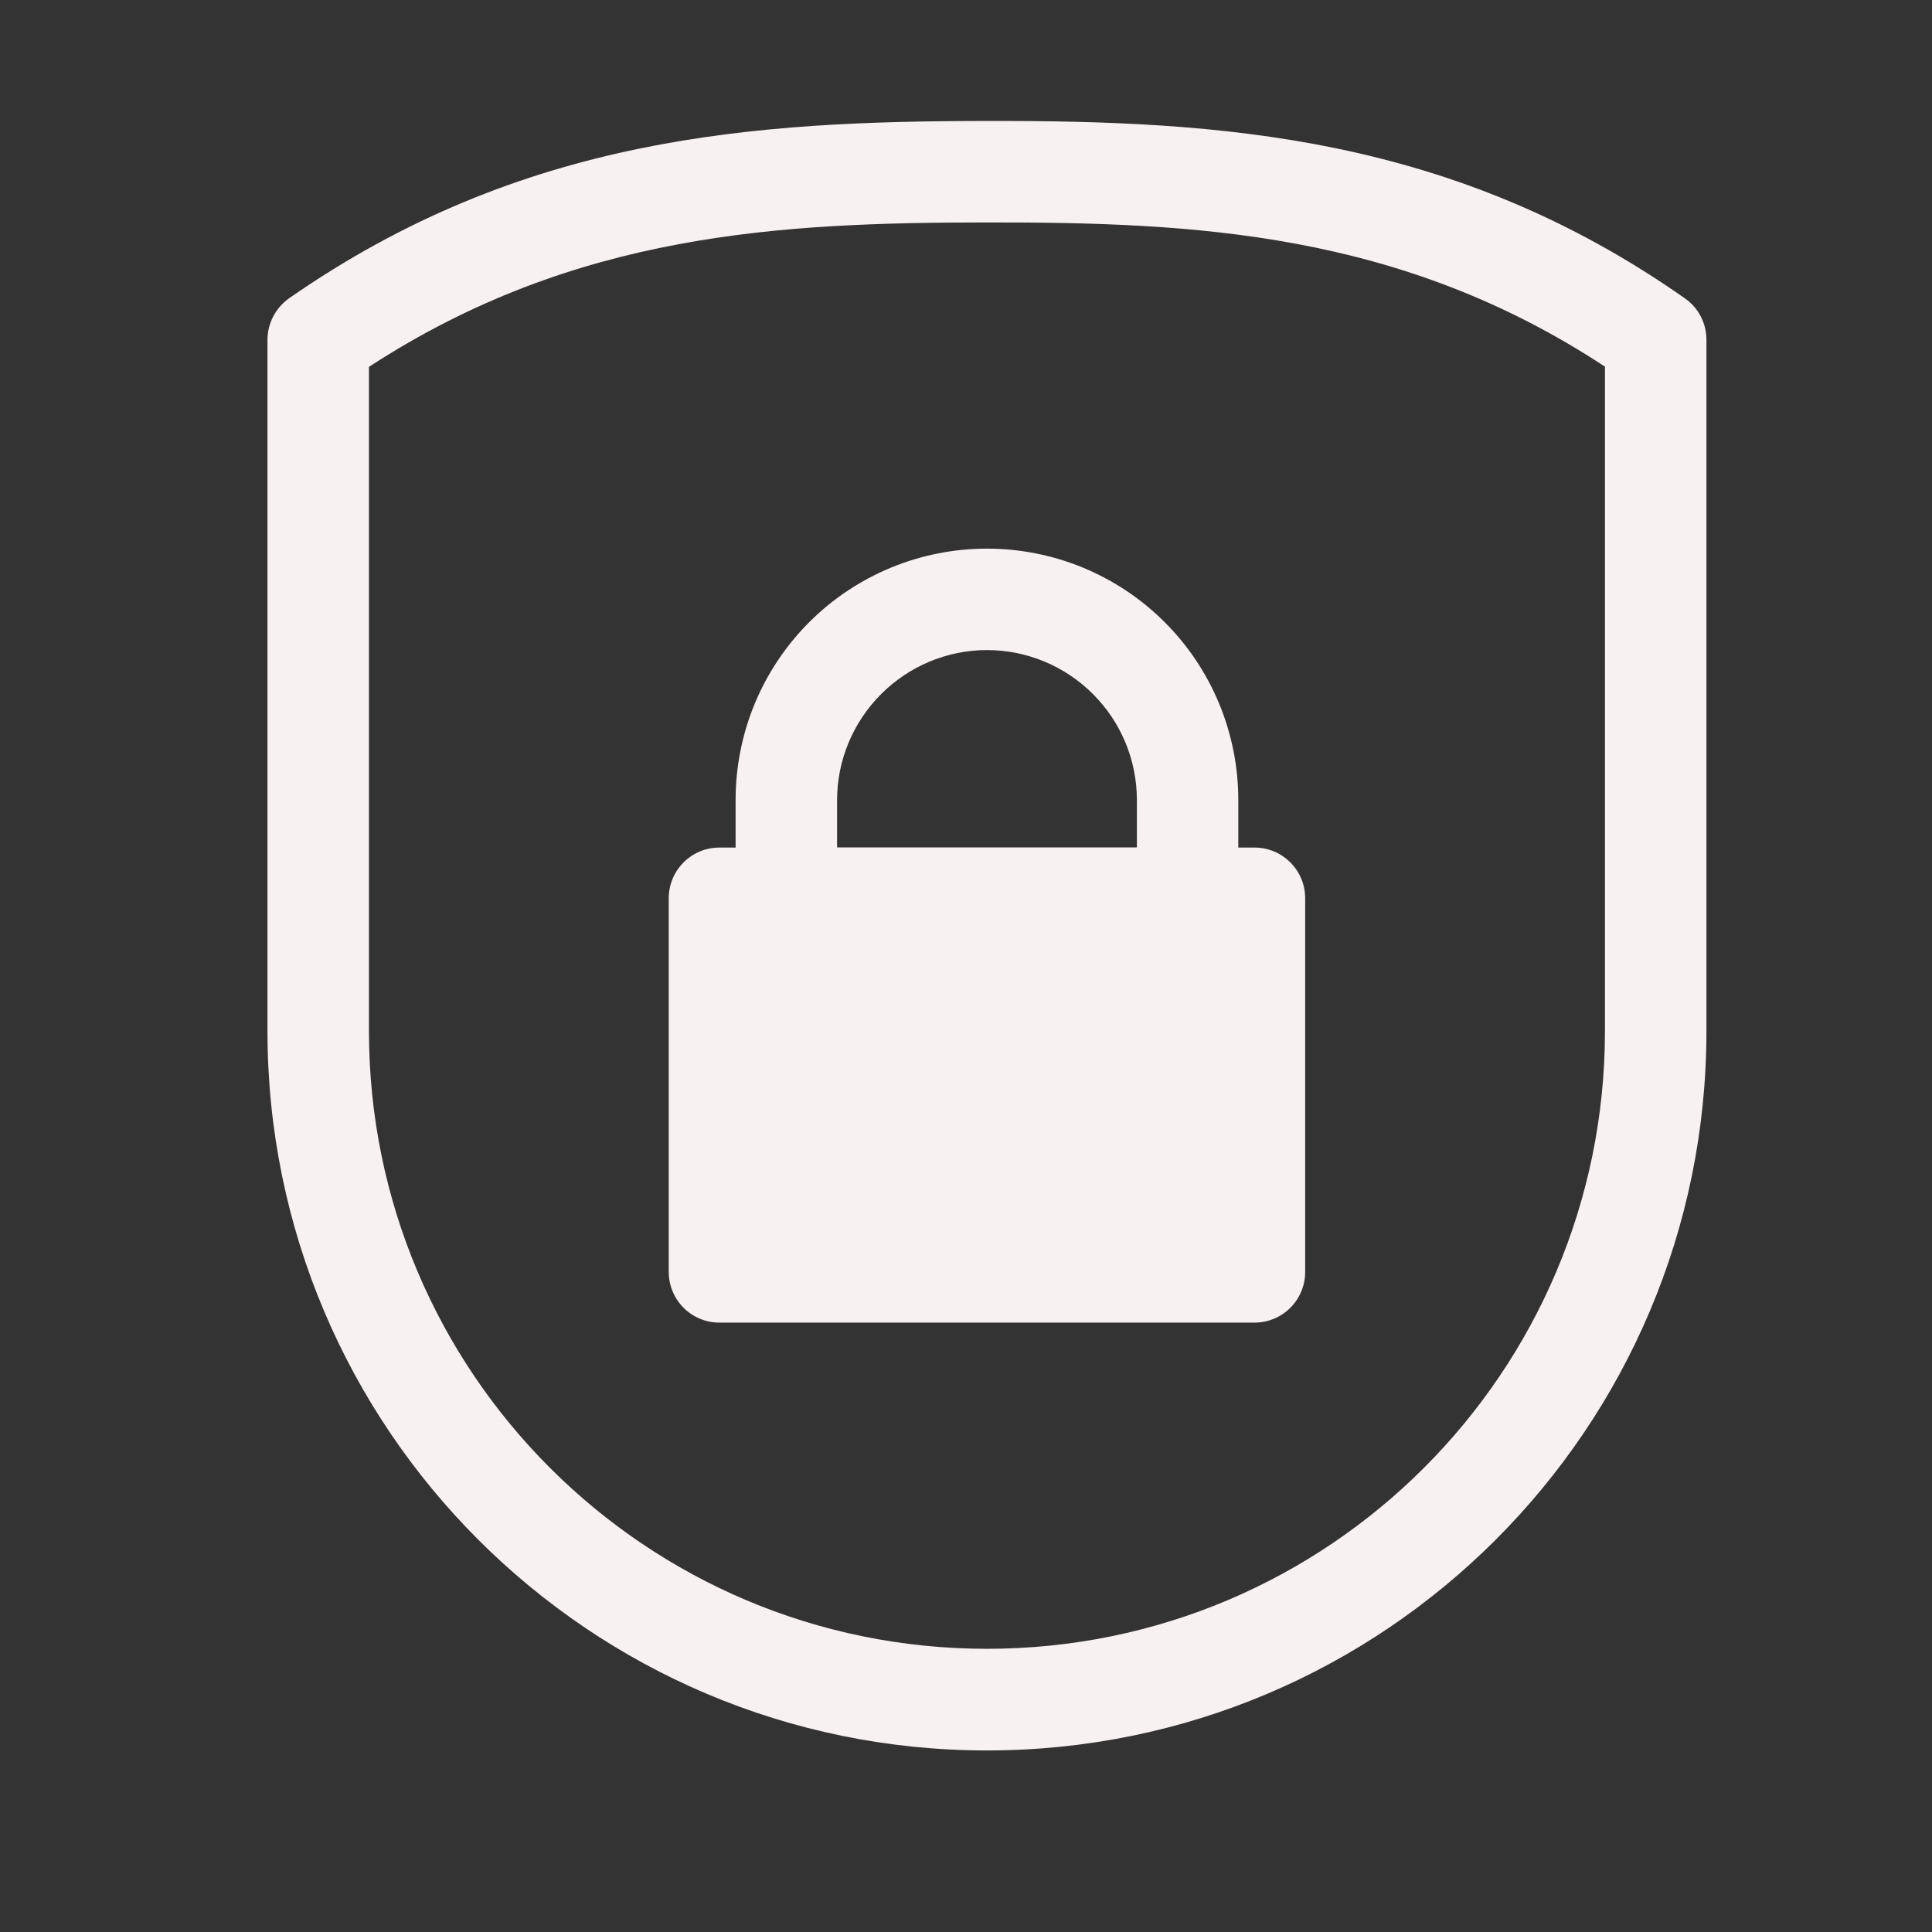
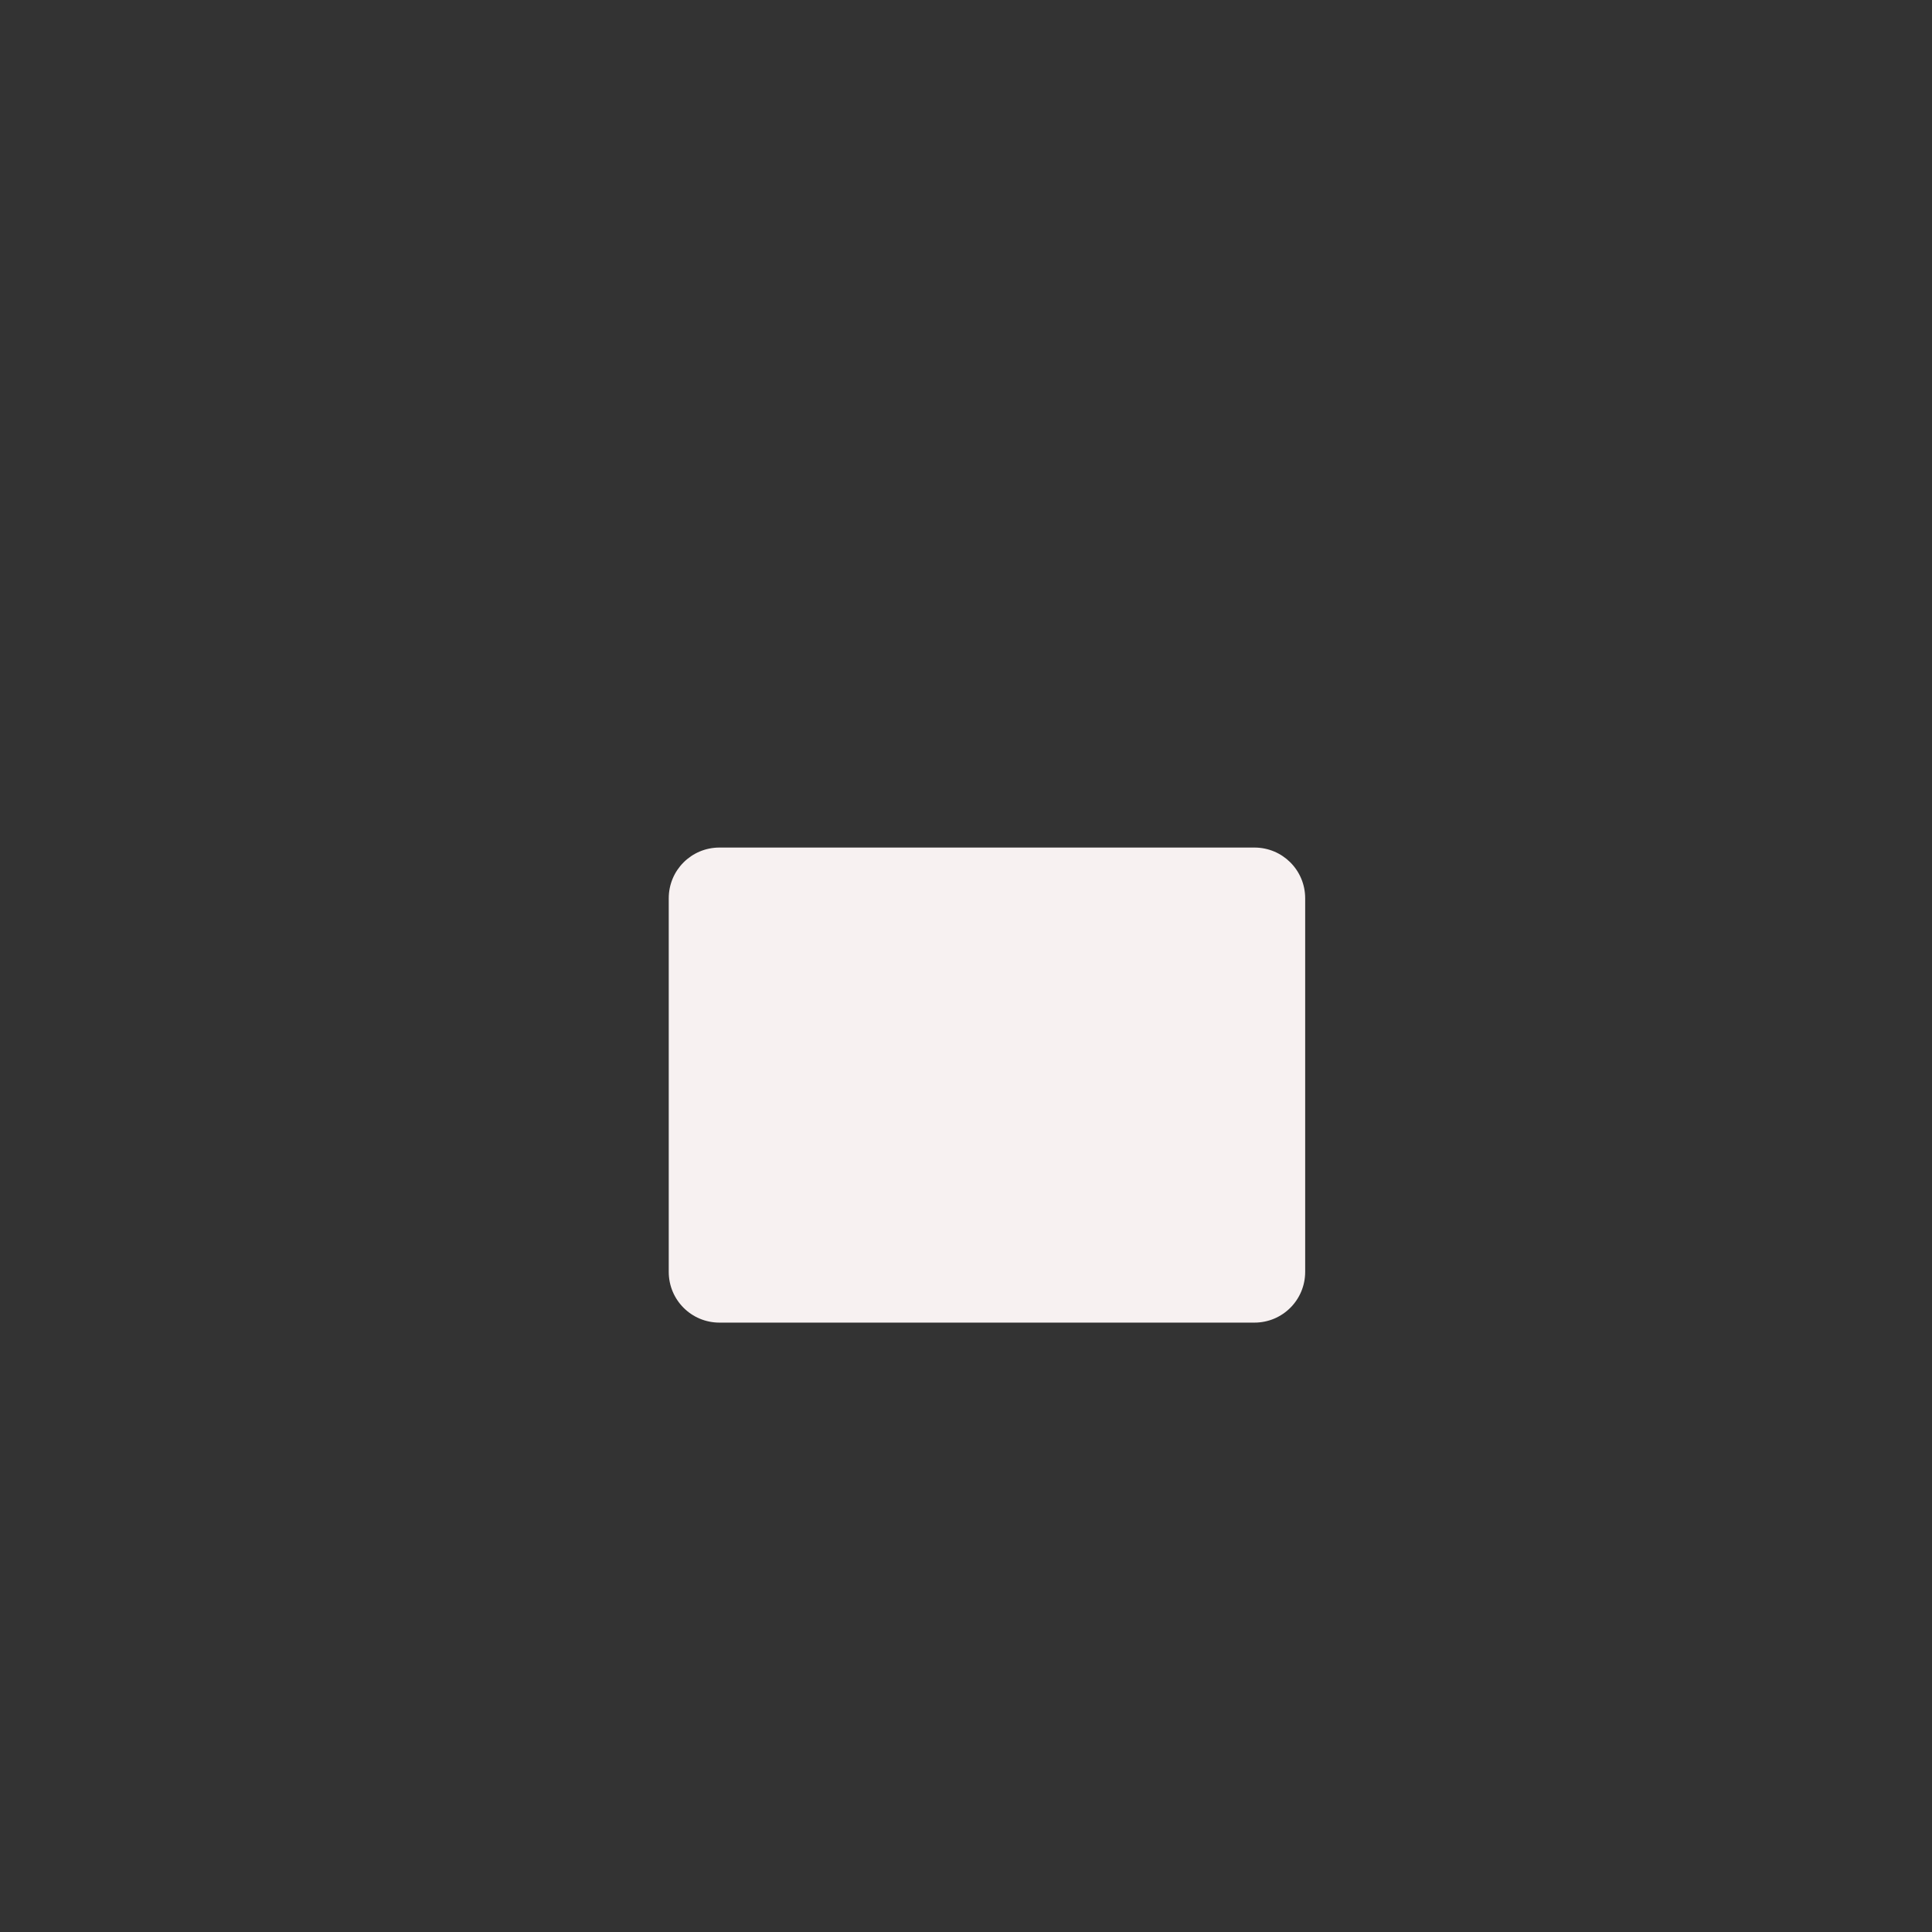
<svg xmlns="http://www.w3.org/2000/svg" width="48" zoomAndPan="magnify" viewBox="0 0 36 36" height="48" preserveAspectRatio="xMidYMid meet" version="1.2">
  <rect x="0" y="0" width="36" height="36" fill="#333333" stroke="none" />
  <defs>
    <clipPath id="0230fade04">
      <path d="M 4.887 2.258 L 31.887 2.258 L 31.887 32.906 L 4.887 32.906 Z M 4.887 2.258 " />
    </clipPath>
  </defs>
  <g id="bb9b3b9c12">
    <g clip-rule="nonzero" clip-path="url(#0230fade04)">
-       <path style=" stroke:none;fill-rule:evenodd;fill:#f7f1f1;fill-opacity:1;" d="M 31.797 19.211 L 31.797 6.332 C 31.797 6.023 31.648 5.734 31.395 5.559 C 27.07 2.523 22.742 2.246 18.391 2.254 C 14.066 2.258 9.738 2.531 5.391 5.555 C 5.137 5.734 4.984 6.023 4.984 6.332 C 4.984 6.332 4.984 12.805 4.984 19.211 C 4.984 26.613 10.988 32.617 18.391 32.617 L 18.391 31.672 C 18.391 32.617 18.391 32.617 18.391 32.617 C 25.797 32.617 31.797 26.613 31.797 19.211 Z M 29.906 6.832 C 26.082 4.316 22.238 4.141 18.391 4.145 C 14.566 4.148 10.723 4.328 6.875 6.836 L 6.875 19.211 C 6.875 25.57 12.031 30.723 18.391 30.723 C 18.391 30.723 18.391 31.672 18.391 31.672 L 18.391 30.723 C 24.75 30.723 29.906 25.57 29.906 19.211 Z M 29.906 6.832 " />
-     </g>
+       </g>
    <path style=" stroke:none;fill-rule:evenodd;fill:#f7f1f1;fill-opacity:1;" d="M 24.32 16.738 C 24.32 16.215 23.898 15.793 23.375 15.793 L 13.406 15.793 C 12.883 15.793 12.461 16.215 12.461 16.738 L 12.461 23.699 C 12.461 24.223 12.883 24.645 13.406 24.645 L 23.375 24.645 C 23.898 24.645 24.32 24.223 24.32 23.699 Z M 24.32 16.738 " />
-     <path style=" stroke:none;fill-rule:evenodd;fill:#f7f1f1;fill-opacity:1;" d="M 23.074 14.906 C 23.074 13.664 22.582 12.473 21.703 11.594 C 20.824 10.715 19.633 10.223 18.391 10.223 L 18.391 11.168 C 18.391 10.223 18.391 10.223 18.391 10.223 C 17.148 10.223 15.957 10.715 15.078 11.594 C 14.199 12.473 13.707 13.664 13.707 14.906 C 13.707 15.918 13.707 16.738 13.707 16.738 C 13.707 17.262 14.129 17.684 14.652 17.684 L 22.129 17.684 C 22.652 17.684 23.074 17.262 23.074 16.738 Z M 21.184 15.793 L 21.184 14.906 C 21.184 14.168 20.891 13.457 20.367 12.934 C 19.844 12.41 19.133 12.113 18.391 12.113 L 18.391 11.168 L 18.391 12.113 C 17.652 12.113 16.941 12.41 16.418 12.934 C 15.895 13.457 15.598 14.168 15.598 14.906 L 15.598 15.793 Z M 21.184 15.793 " />
  </g>
</svg>